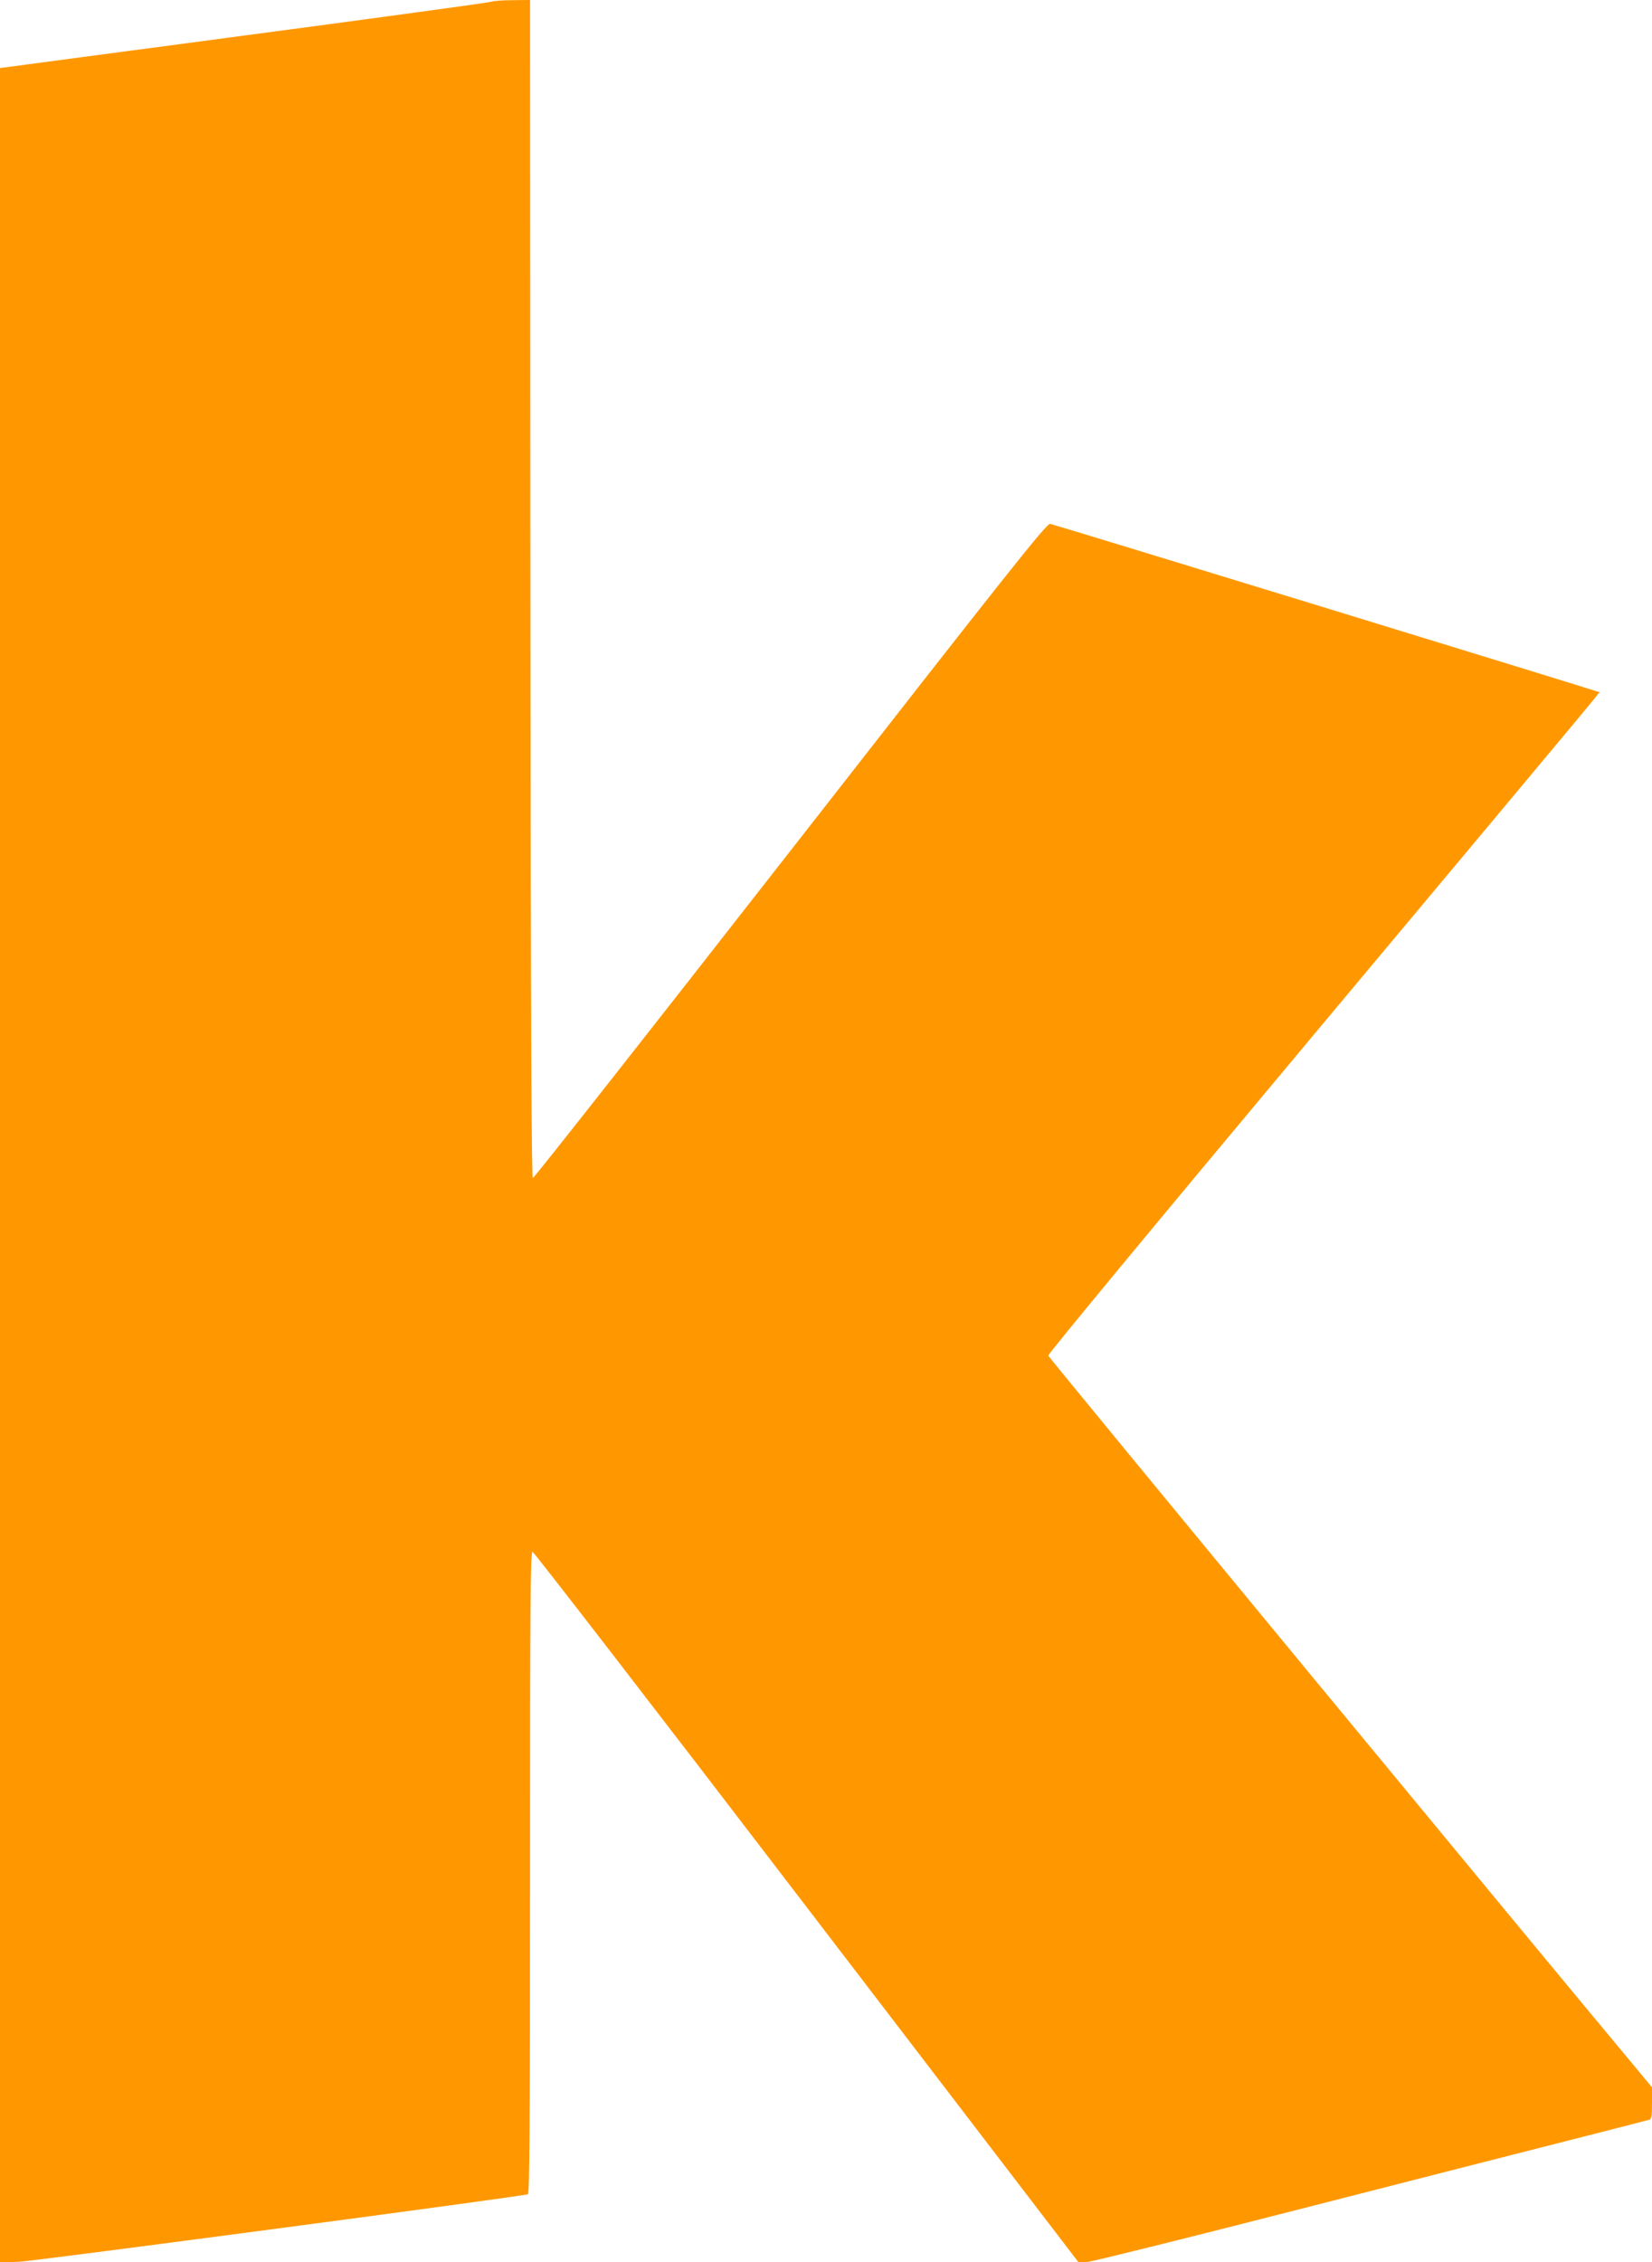
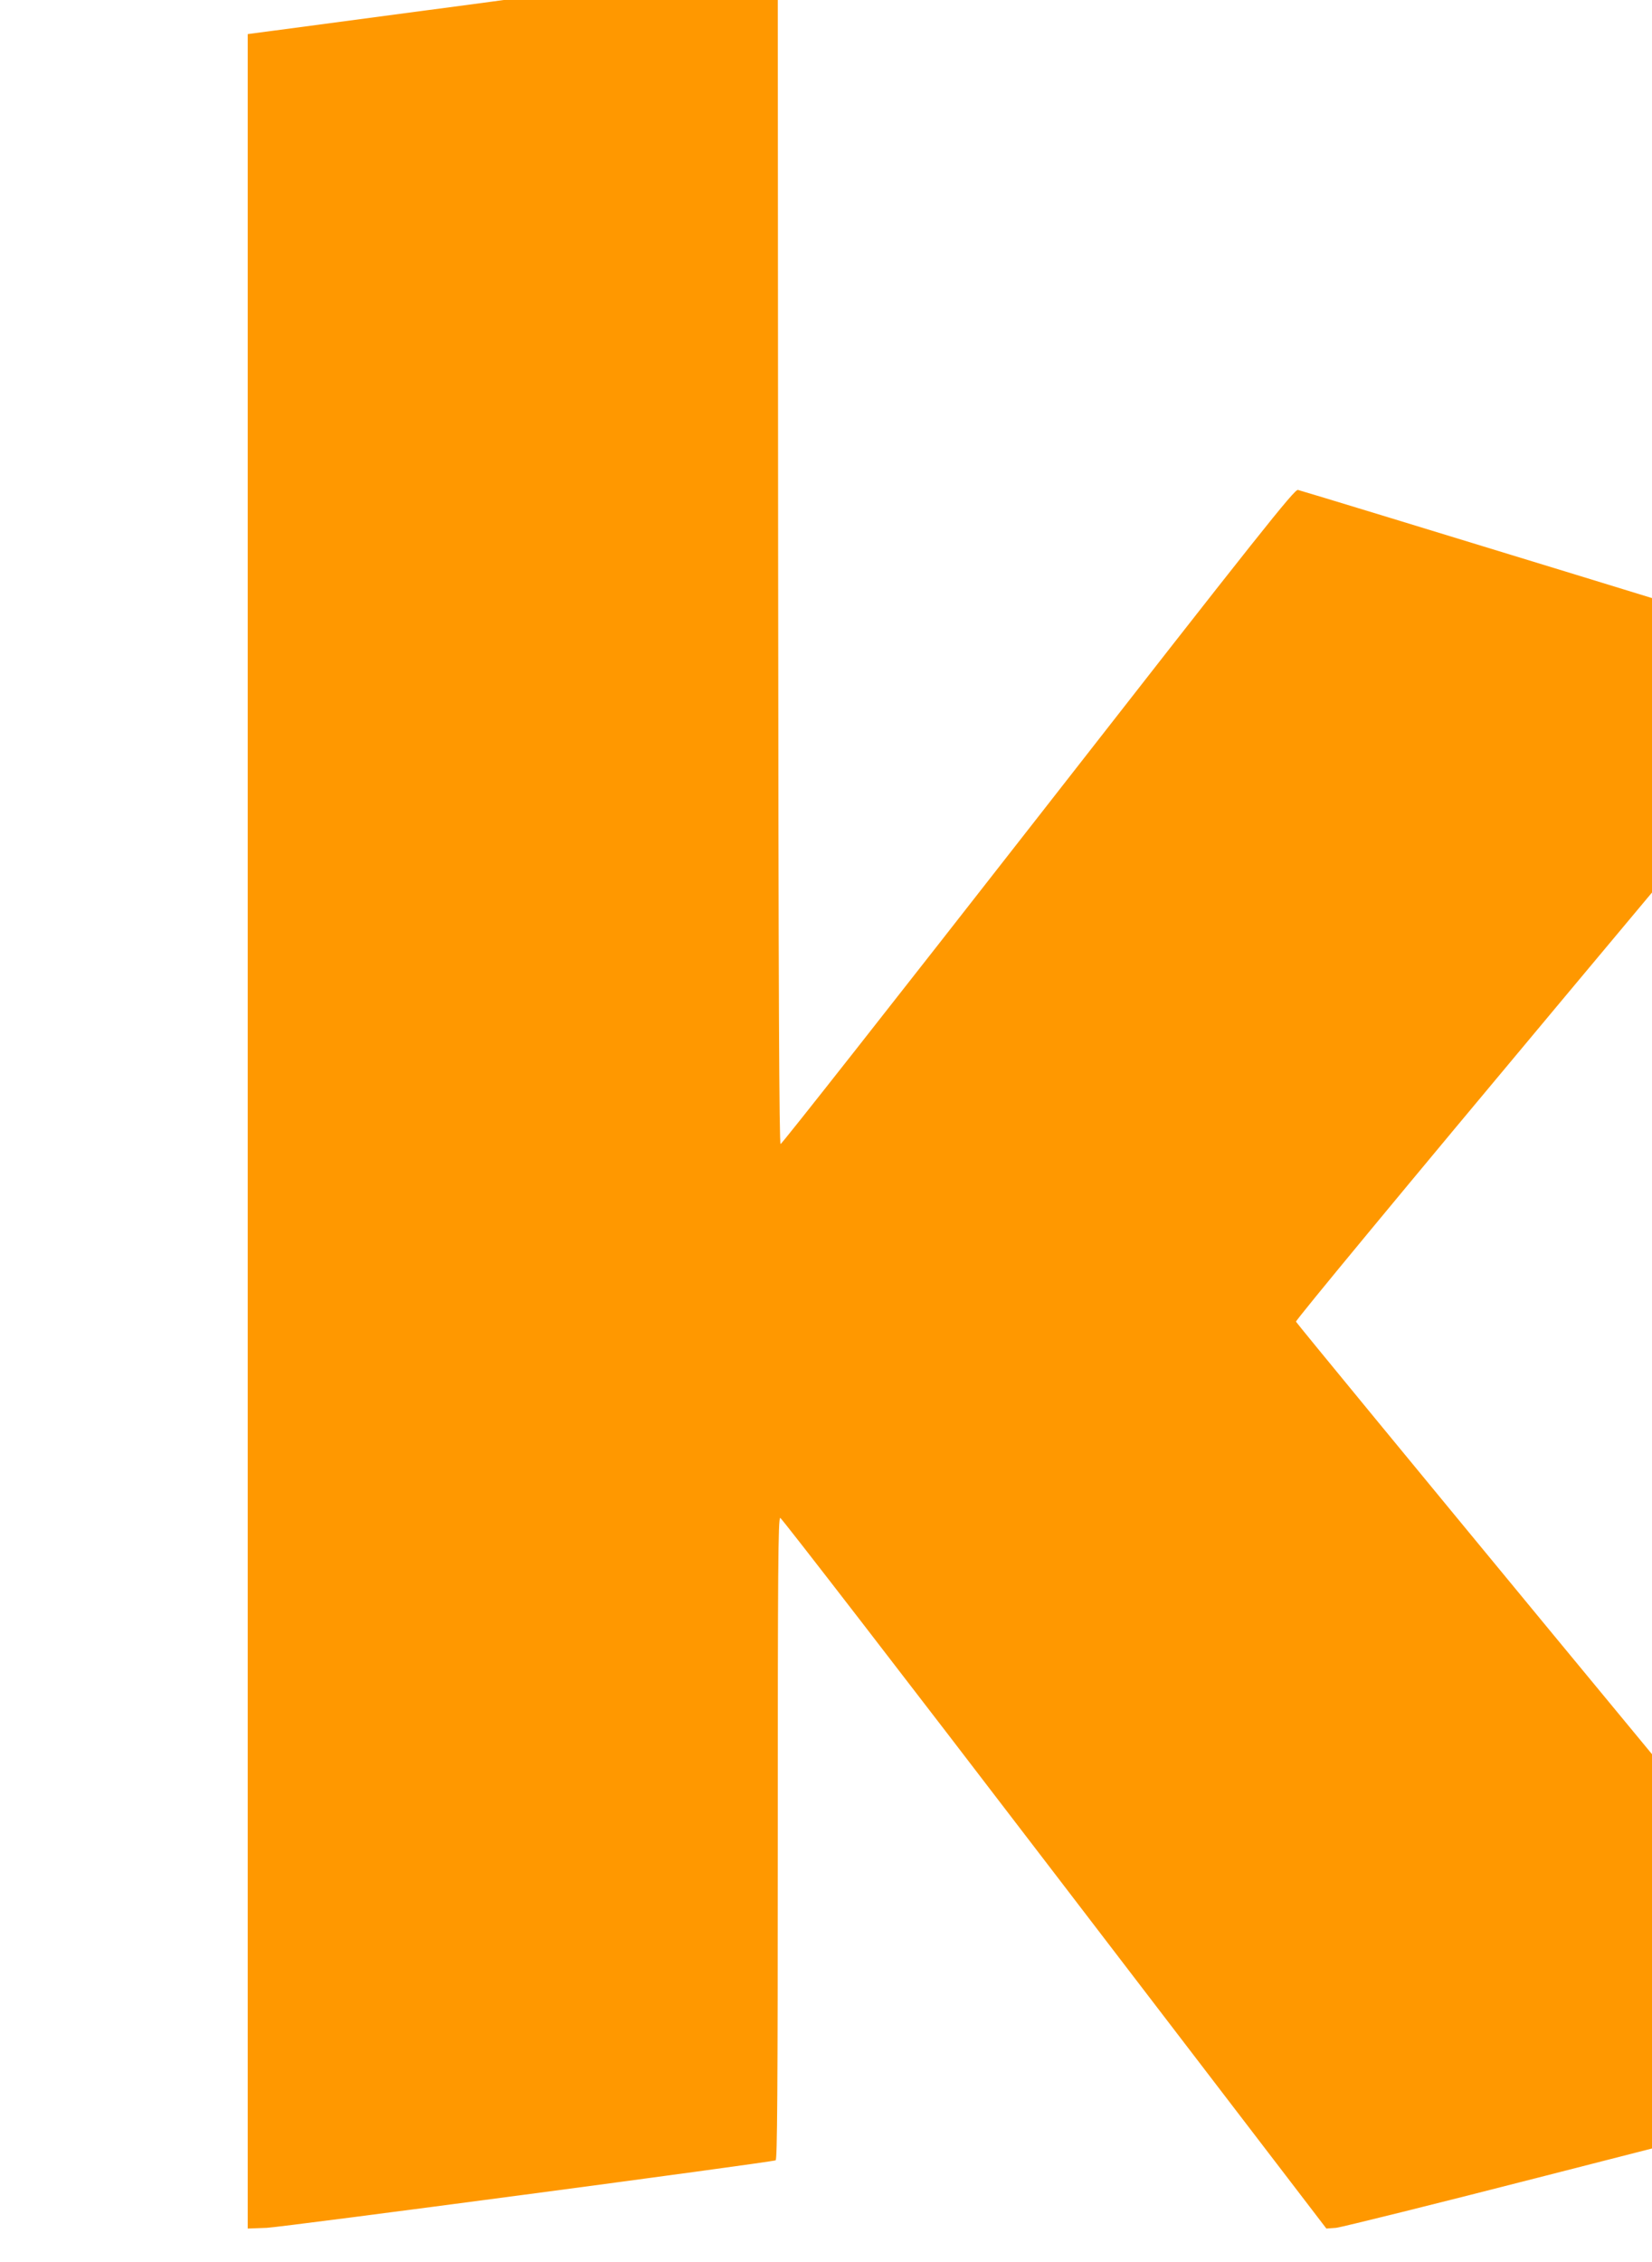
<svg xmlns="http://www.w3.org/2000/svg" version="1.0" width="935pt" height="1280pt" viewBox="0 0 935 1280" preserveAspectRatio="xMidYMid meet">
  <g transform="translate(0,1280) scale(0.1,-0.1)" fill="#ff9800" stroke="none">
-     <path d="M2785 12791 c-11 -5 -642 -91 -1402 -192 l-1383 -184 0 -6208 0 -6208 108 4 c90 4 2842 369 2880 382 9 3 12 376 12 1820 0 1521 2 1815 14 1815 7 0 706 -905 1552 -2011 l1539 -2010 55 4 c30 3 566 136 1190 296 624 160 1322 338 1550 396 228 58 423 108 433 111 14 5 17 18 17 95 l0 89 -98 118 c-543 650 -3316 4010 -3319 4022 -2 9 613 752 1523 1840 1771 2117 1598 1909 1592 1915 -4 4 -3051 938 -3104 951 -19 5 -216 -243 -1469 -1848 -796 -1019 -1452 -1853 -1459 -1853 -8 0 -12 838 -14 3333 l-2 3332 -98 -1 c-53 0 -106 -4 -117 -8z" />
+     <path d="M2785 12791 l-1383 -184 0 -6208 0 -6208 108 4 c90 4 2842 369 2880 382 9 3 12 376 12 1820 0 1521 2 1815 14 1815 7 0 706 -905 1552 -2011 l1539 -2010 55 4 c30 3 566 136 1190 296 624 160 1322 338 1550 396 228 58 423 108 433 111 14 5 17 18 17 95 l0 89 -98 118 c-543 650 -3316 4010 -3319 4022 -2 9 613 752 1523 1840 1771 2117 1598 1909 1592 1915 -4 4 -3051 938 -3104 951 -19 5 -216 -243 -1469 -1848 -796 -1019 -1452 -1853 -1459 -1853 -8 0 -12 838 -14 3333 l-2 3332 -98 -1 c-53 0 -106 -4 -117 -8z" />
  </g>
</svg>